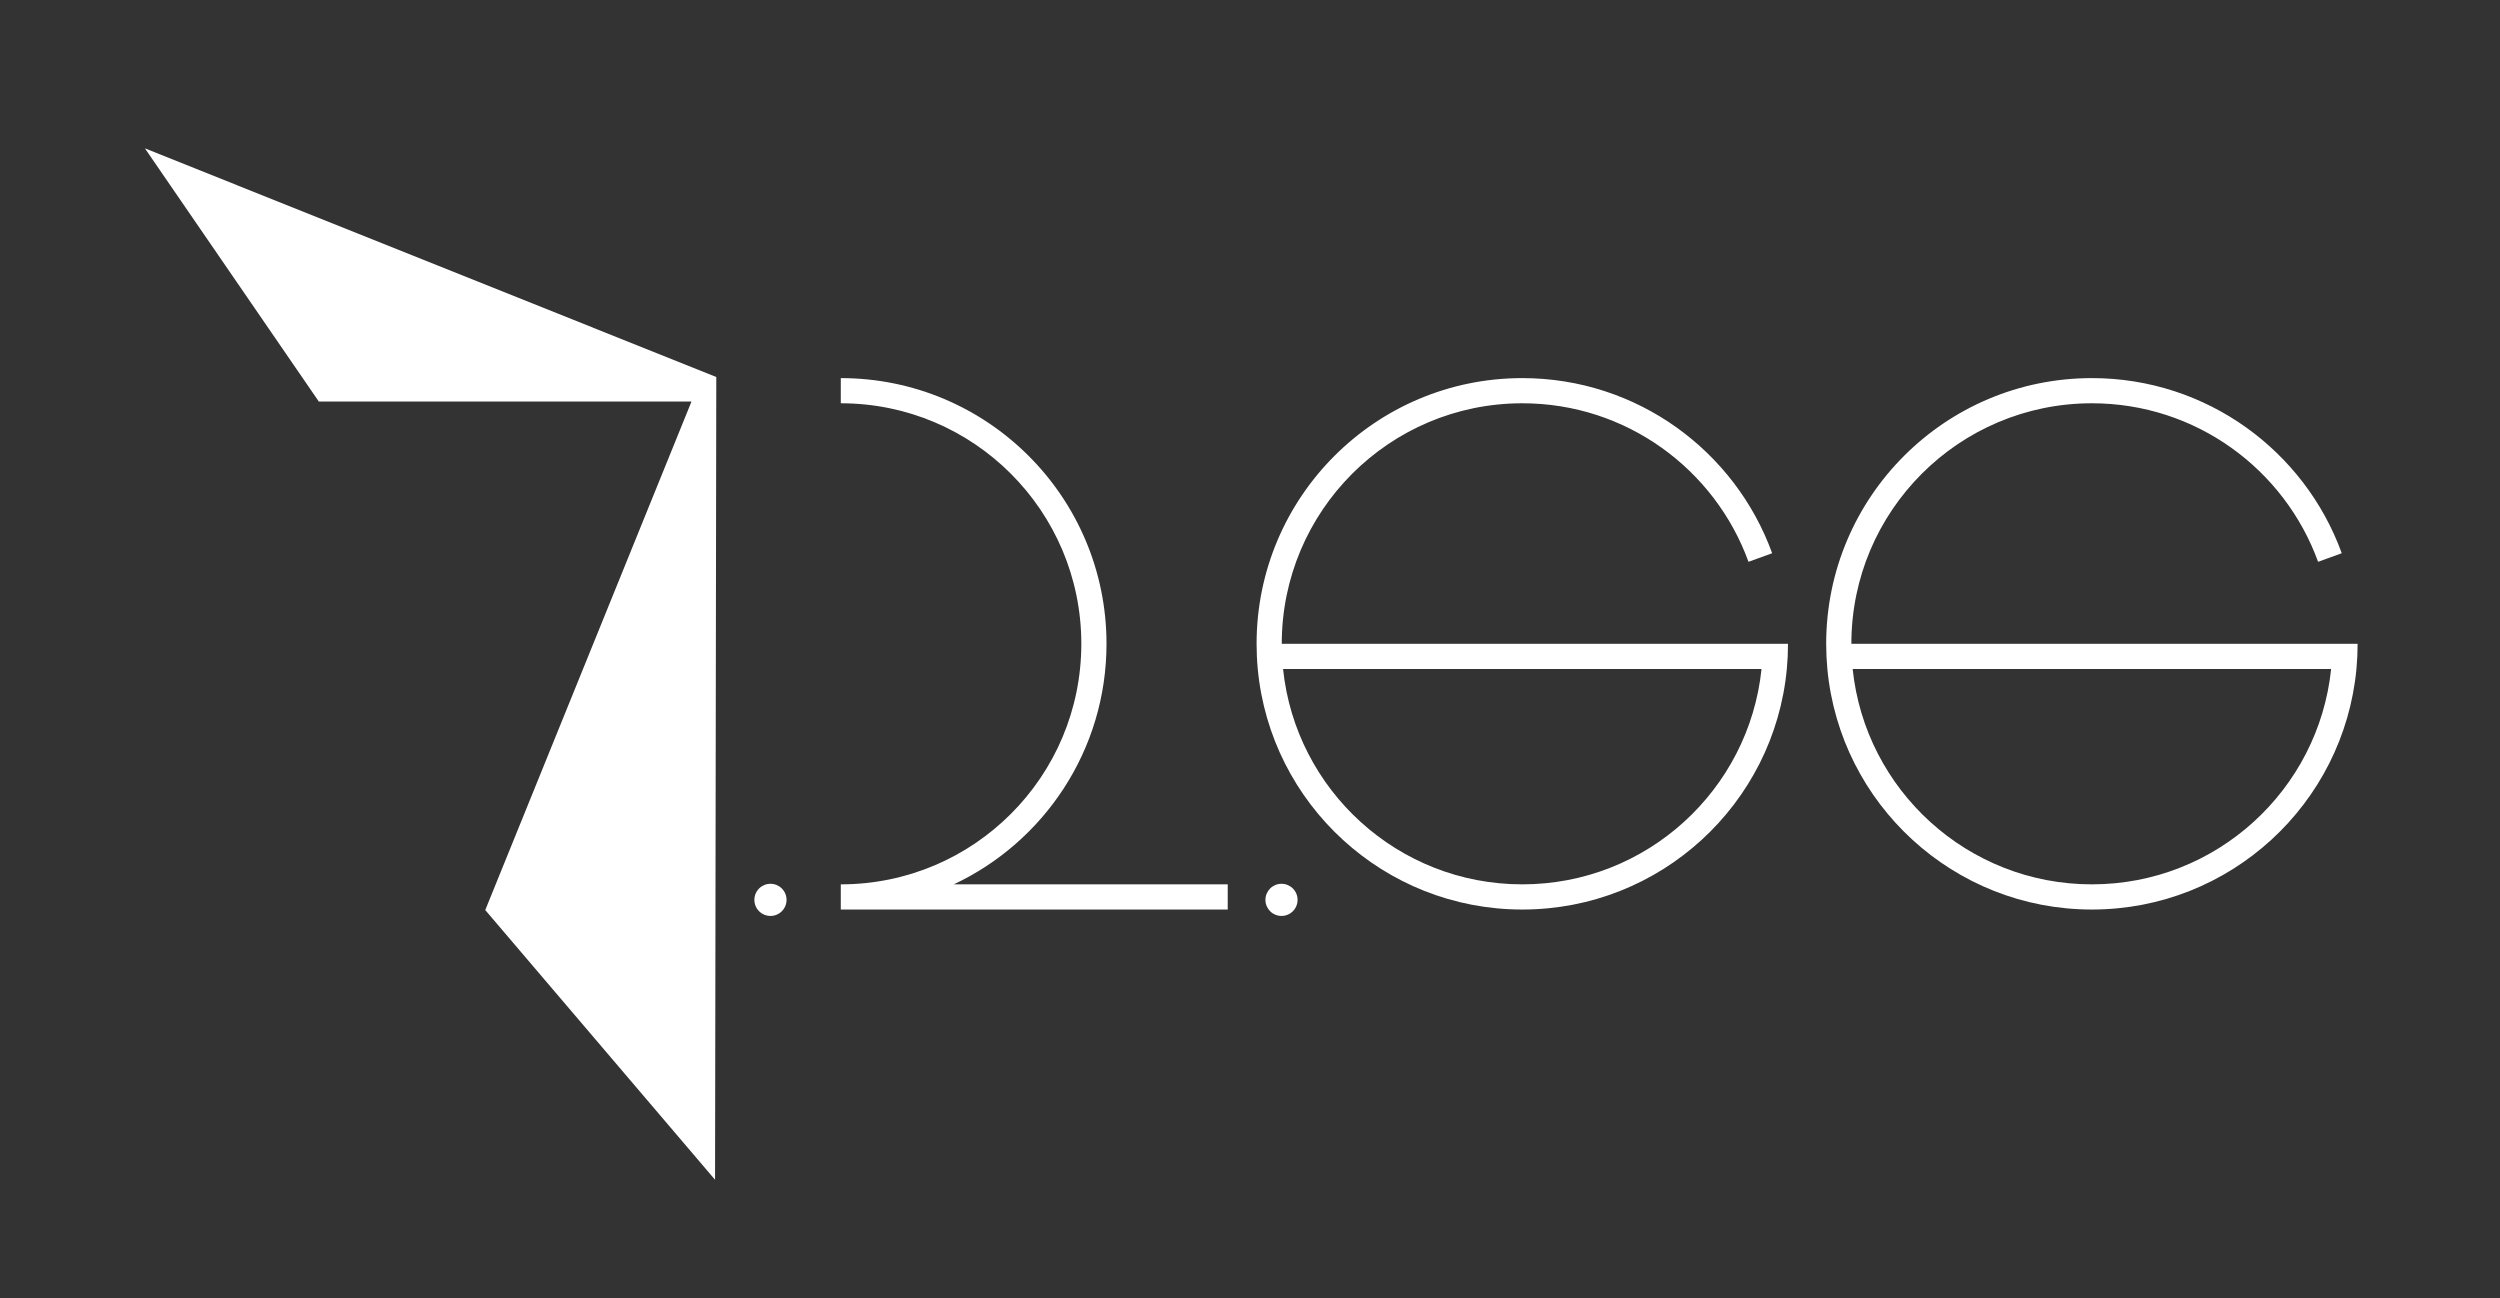
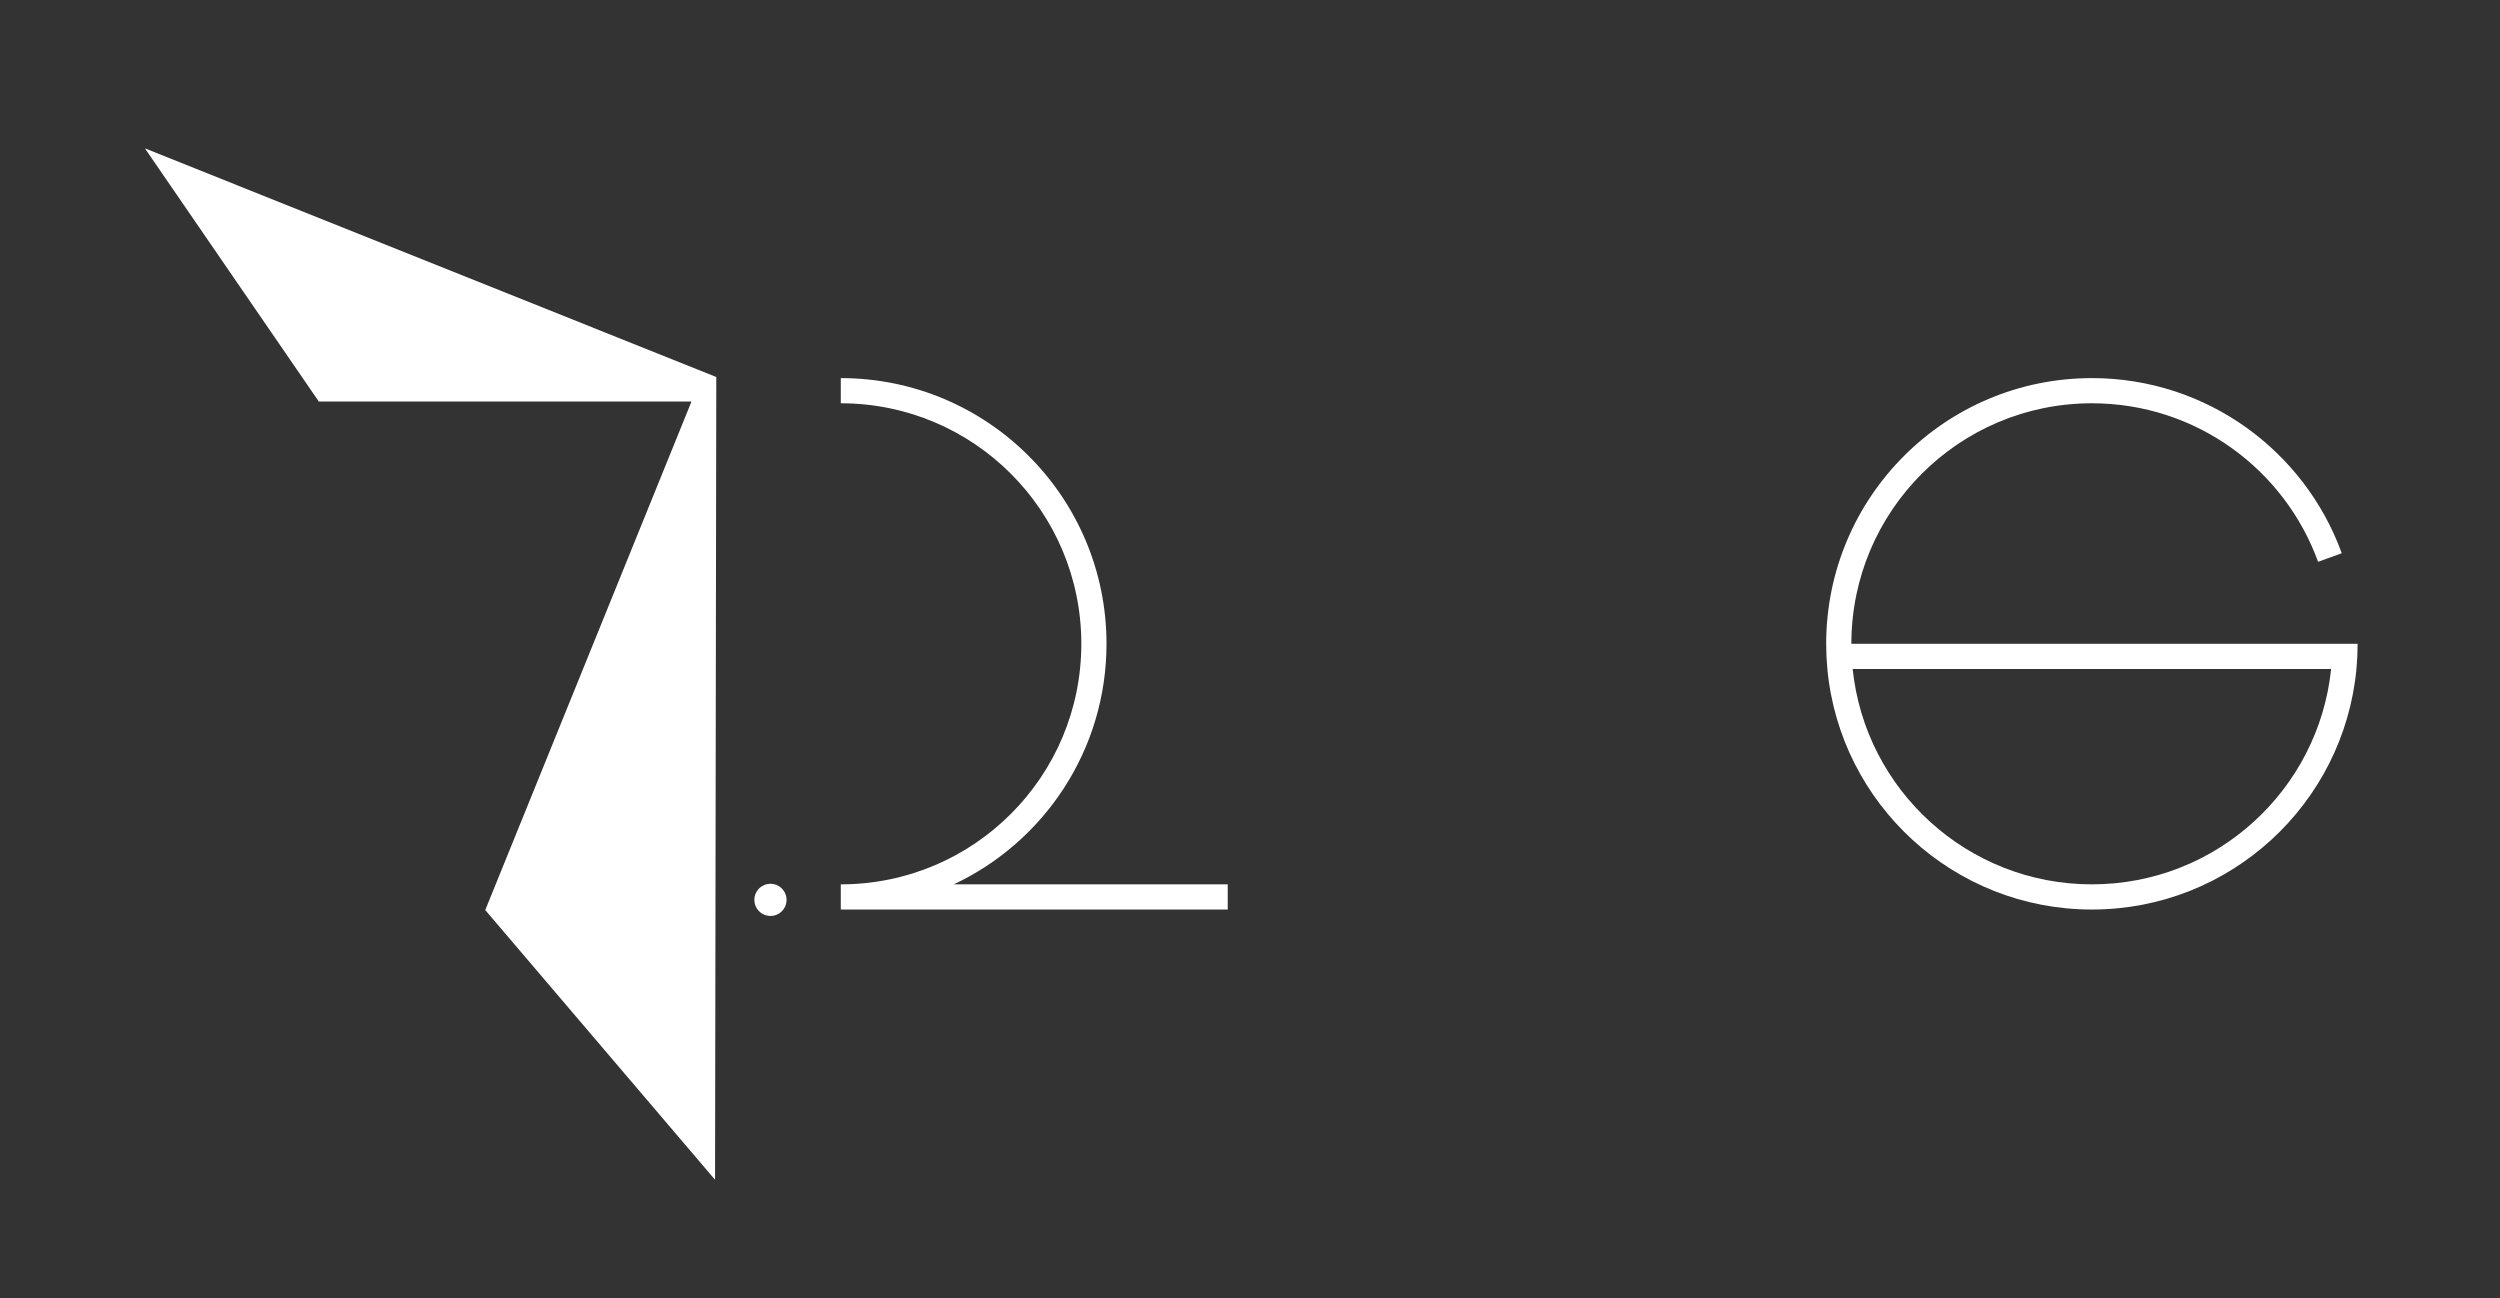
<svg xmlns="http://www.w3.org/2000/svg" width="181" height="94" viewBox="0 0 181 94" fill="none">
  <rect x="0" y="0" width="181" height="94" fill="#333333" stroke="none" />
  <path fill-rule="evenodd" clip-rule="evenodd" d="M151.453 64.027C142.451 64.027 135.044 57.196 134.133 48.435H168.774C167.863 57.196 160.456 64.027 151.453 64.027ZM170.606 48.435C170.662 47.835 170.691 47.227 170.691 46.612H151.453H134.039C134.039 36.994 141.835 29.197 151.453 29.197C158.986 29.197 165.402 33.98 167.83 40.675L169.543 40.054C166.862 32.658 159.775 27.375 151.453 27.375C140.829 27.375 132.216 35.988 132.216 46.612C132.216 47.227 132.245 47.835 132.301 48.435C133.219 58.205 141.444 65.85 151.453 65.85C161.463 65.85 169.687 58.205 170.606 48.435Z" fill="white" />
  <path fill-rule="evenodd" clip-rule="evenodd" d="M10.491 10.74L51.859 27.295L51.77 85.415L35.133 65.888L50.064 29.072H23.083L10.491 10.74Z" fill="white" />
  <path fill-rule="evenodd" clip-rule="evenodd" d="M55.782 63.986C56.425 63.986 56.946 64.507 56.946 65.15C56.946 65.793 56.425 66.314 55.782 66.314C55.139 66.314 54.617 65.793 54.617 65.15C54.617 64.507 55.139 63.986 55.782 63.986Z" fill="white" />
-   <path fill-rule="evenodd" clip-rule="evenodd" d="M92.781 63.986C93.424 63.986 93.945 64.507 93.945 65.15C93.945 65.793 93.424 66.314 92.781 66.314C92.138 66.314 91.617 65.793 91.617 65.15C91.617 64.507 92.138 63.986 92.781 63.986Z" fill="white" />
  <path fill-rule="evenodd" clip-rule="evenodd" d="M60.873 64.027H60.89C70.501 64.018 78.288 56.225 78.288 46.612C78.288 36.994 70.491 29.197 60.873 29.197V27.375C71.498 27.375 80.111 35.988 80.111 46.612C80.111 54.311 75.588 60.952 69.055 64.027H88.887V65.849H60.89L60.873 65.85V64.027Z" fill="white" />
-   <path fill-rule="evenodd" clip-rule="evenodd" d="M110.214 64.027C101.211 64.027 93.805 57.196 92.894 48.435H127.535C126.623 57.196 119.217 64.027 110.214 64.027ZM129.366 48.435C129.423 47.835 129.451 47.227 129.451 46.612H110.214H92.799C92.799 36.994 100.596 29.197 110.214 29.197C117.747 29.197 124.163 33.98 126.591 40.675L128.304 40.054C125.623 32.658 118.535 27.375 110.214 27.375C99.59 27.375 90.977 35.988 90.977 46.612C90.977 47.227 91.005 47.835 91.062 48.435C91.98 58.205 100.204 65.85 110.214 65.85C120.224 65.85 128.448 58.205 129.366 48.435Z" fill="white" />
</svg>